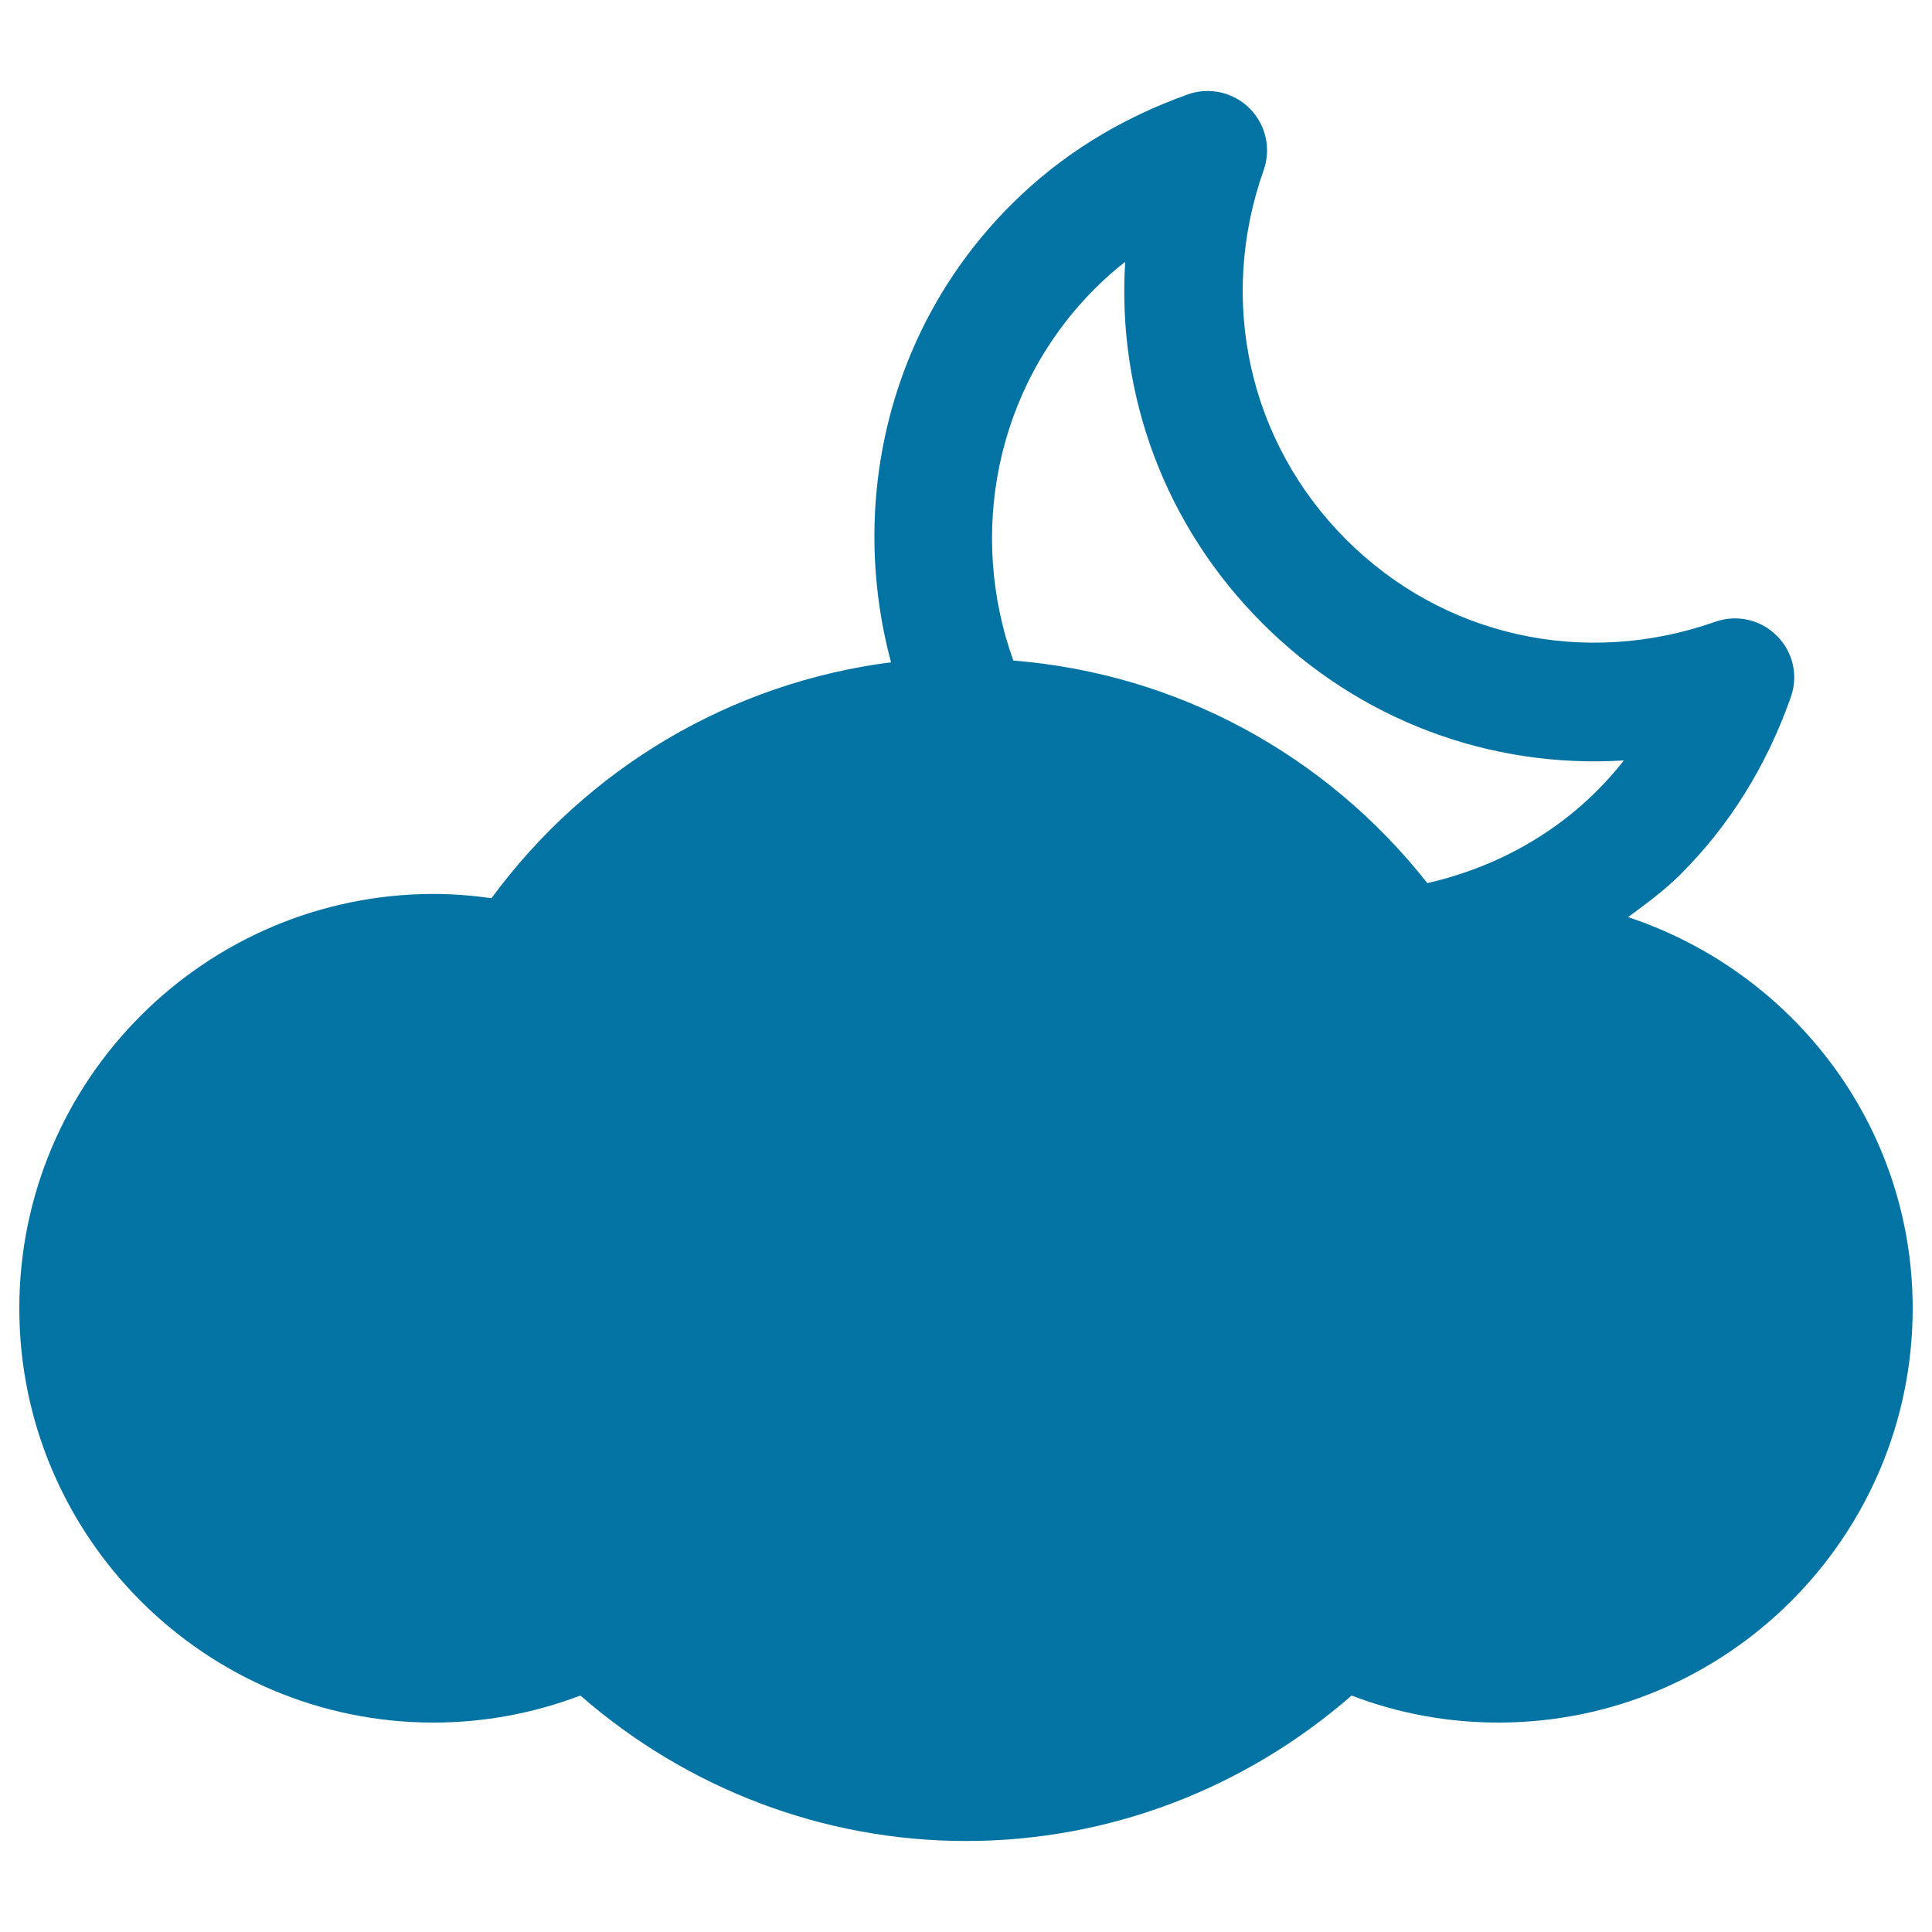
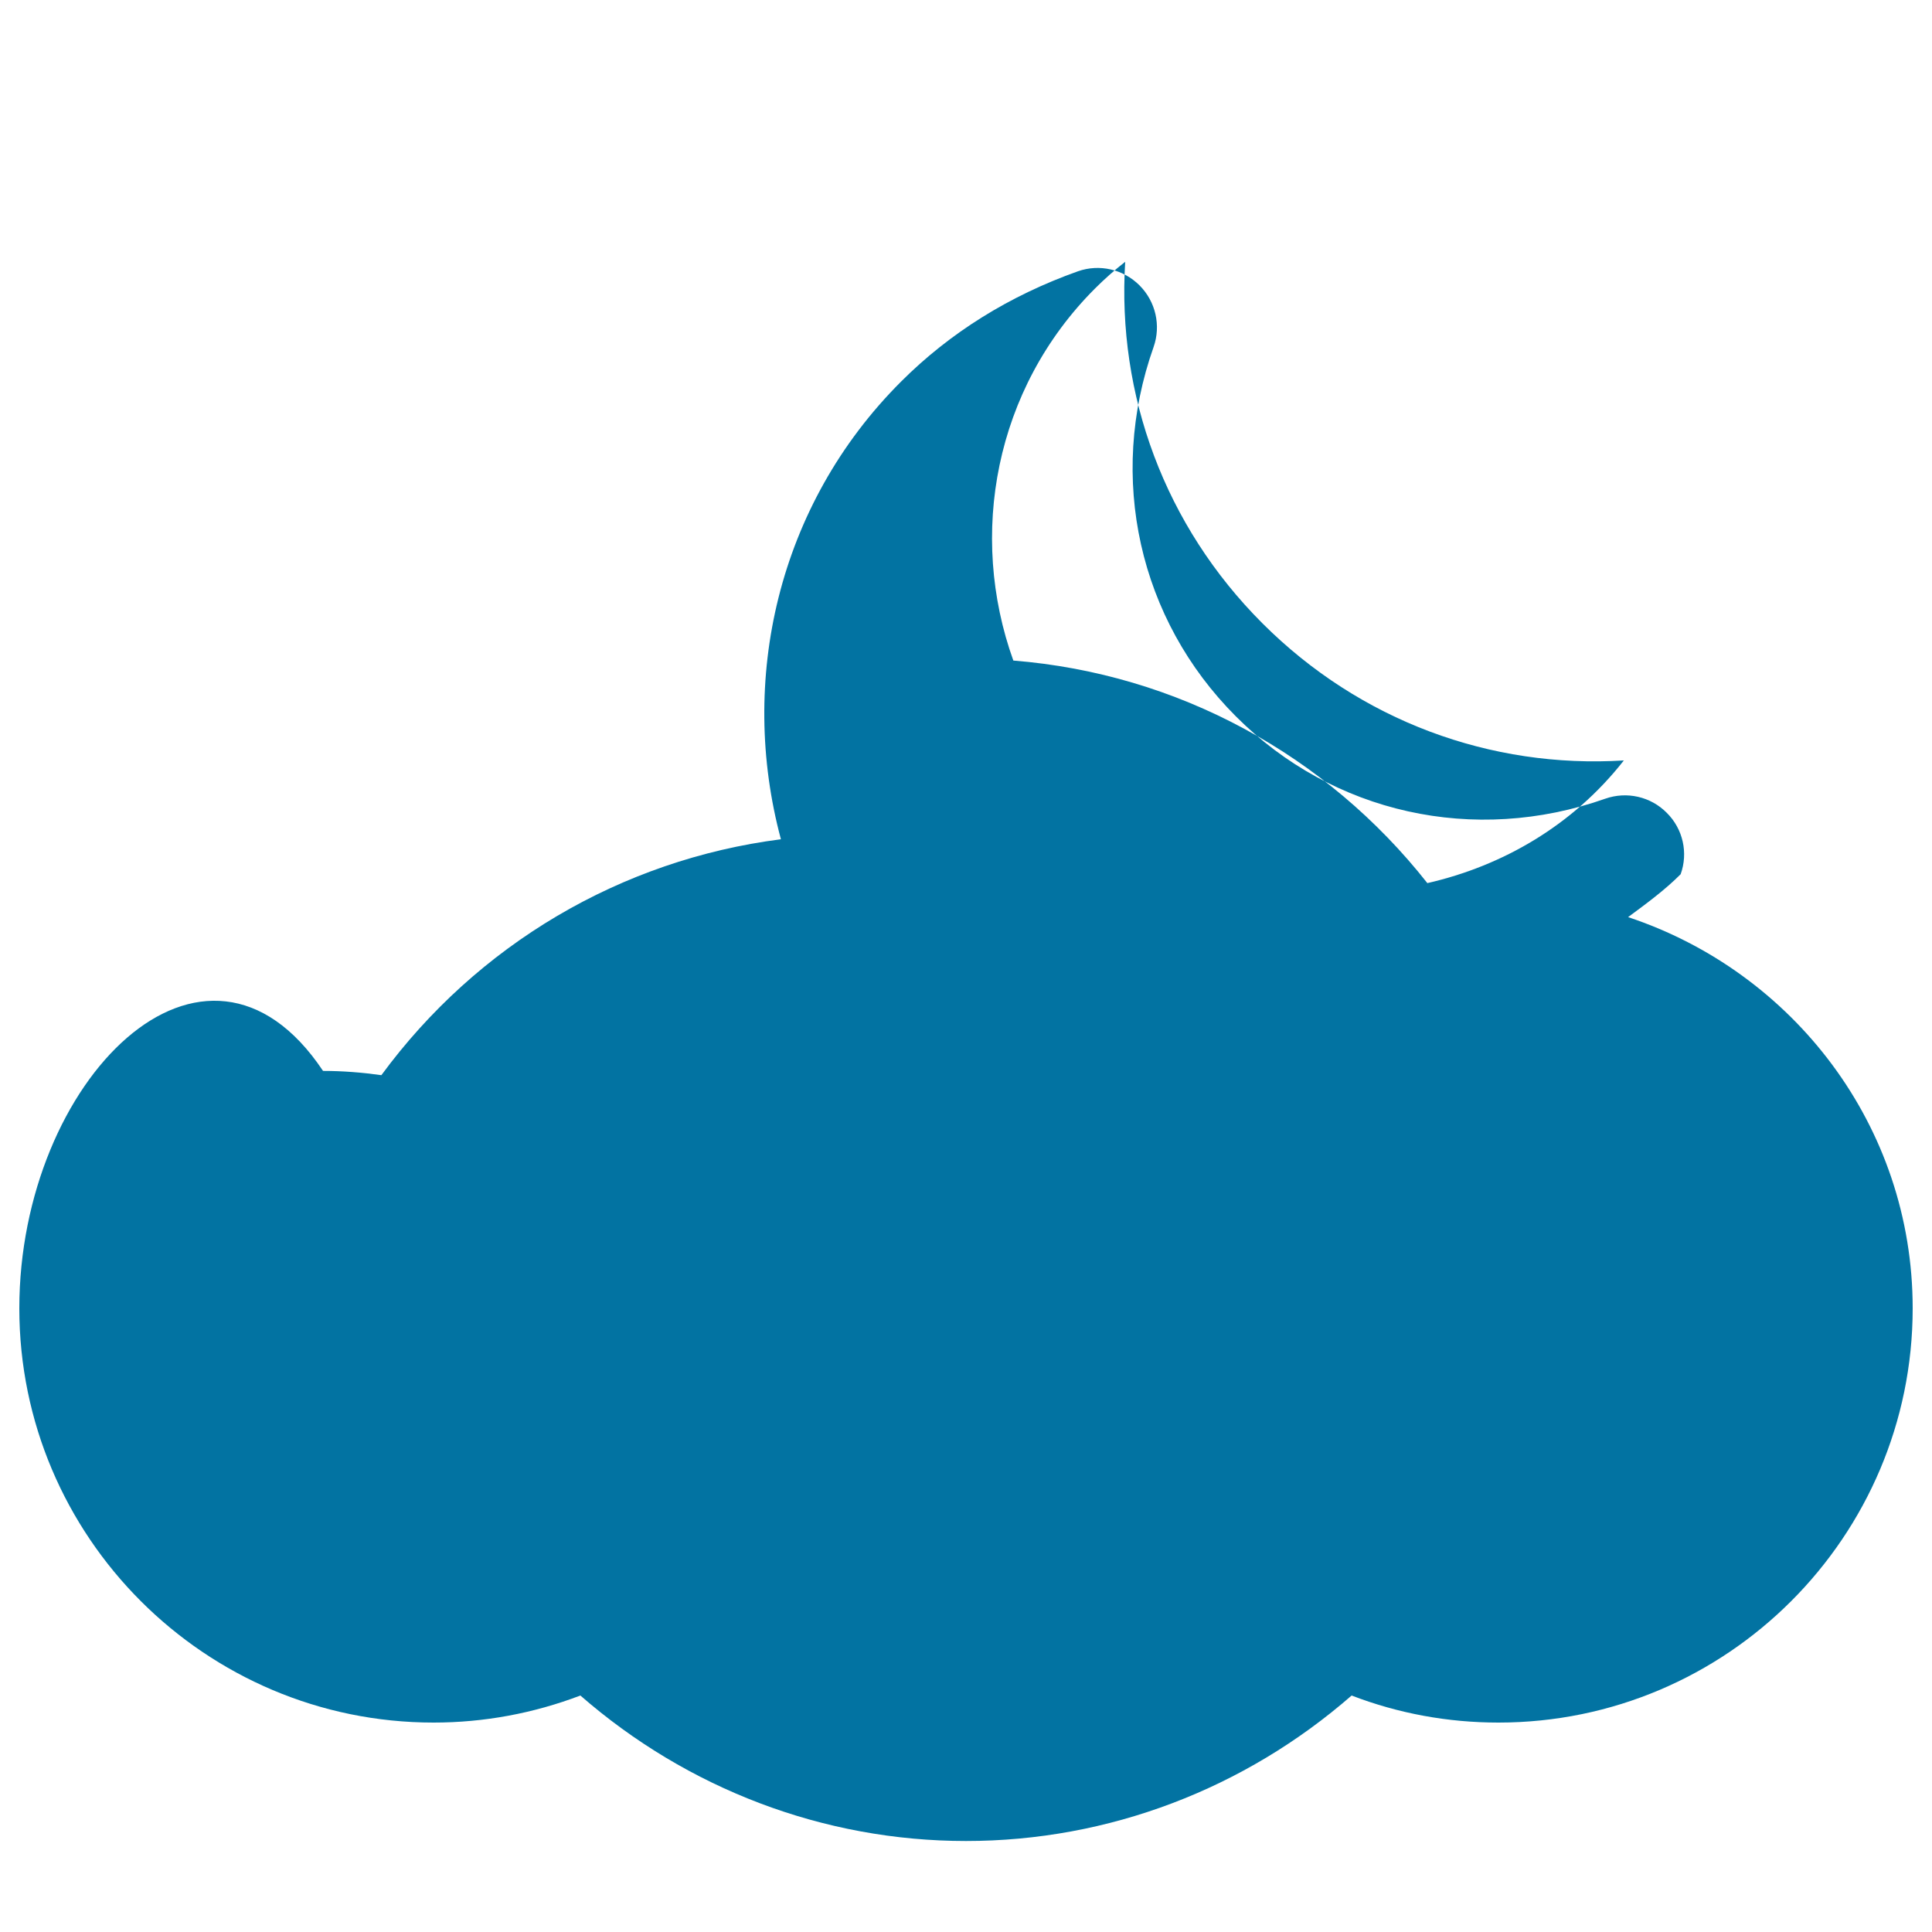
<svg xmlns="http://www.w3.org/2000/svg" viewBox="0 0 1000 1000" style="fill:#0273a2">
  <title>Cloud Night Weather SVG icon</title>
  <g>
-     <path d="M842.7,474.7c9.3-6.9,18.8-13.8,27.2-22.2c25.3-25.3,44.5-56.1,57-91.6c4-11.1,1.2-23.5-7.2-31.8c-8.3-8.4-20.7-11.2-31.8-7.3c-67.8,23.9-141,7.7-191.2-42.6c-50.2-50.2-66.6-123.5-42.6-191.2c3.9-11.1,1.1-23.5-7.3-31.9c-8.3-8.3-20.7-11.2-31.8-7.3c-35.5,12.6-66.3,31.8-91.6,57.1c-64.2,64.1-84.2,155-62.2,236.9c-82.8,10.6-157.2,54.6-206.8,122.1c-10-1.4-20.1-2.2-30.2-2.2C106.2,462.9,10,559,10,677.2c0,118.2,96.2,214.4,214.4,214.4c26.2,0,51.8-4.8,76-14c55.4,48.3,125.9,75.3,199.6,75.3c73.8,0,144.2-27,199.6-75.3c24.2,9.3,49.8,14,76,14c118.2,0,214.4-96.2,214.4-214.4C990,582.6,928,503,842.7,474.7L842.7,474.7z M566.8,149.3c4.9-4.9,10.1-9.5,15.6-13.8c-4.3,68.9,20.5,136.6,71,187.1c50.5,50.5,118.2,75.3,187.1,71c-26.4,33.7-62.8,54.6-101.7,63.5c-52.4-66.5-129.4-108.4-214.3-115.2C501.1,276.8,514.8,201.3,566.8,149.3z" />
+     <path d="M842.7,474.7c9.3-6.9,18.8-13.8,27.2-22.2c4-11.1,1.2-23.5-7.2-31.8c-8.3-8.4-20.7-11.2-31.8-7.3c-67.8,23.9-141,7.7-191.2-42.6c-50.2-50.2-66.6-123.5-42.6-191.2c3.9-11.1,1.1-23.5-7.3-31.9c-8.3-8.3-20.7-11.2-31.8-7.3c-35.5,12.6-66.3,31.8-91.6,57.1c-64.2,64.1-84.2,155-62.2,236.9c-82.8,10.6-157.2,54.6-206.8,122.1c-10-1.4-20.1-2.2-30.2-2.2C106.2,462.9,10,559,10,677.2c0,118.2,96.2,214.4,214.4,214.4c26.2,0,51.8-4.8,76-14c55.4,48.3,125.9,75.3,199.6,75.3c73.8,0,144.2-27,199.6-75.3c24.2,9.3,49.8,14,76,14c118.2,0,214.4-96.2,214.4-214.4C990,582.6,928,503,842.7,474.7L842.7,474.7z M566.8,149.3c4.9-4.9,10.1-9.5,15.6-13.8c-4.3,68.9,20.5,136.6,71,187.1c50.5,50.5,118.2,75.3,187.1,71c-26.4,33.7-62.8,54.6-101.7,63.5c-52.4-66.5-129.4-108.4-214.3-115.2C501.1,276.8,514.8,201.3,566.8,149.3z" />
  </g>
</svg>